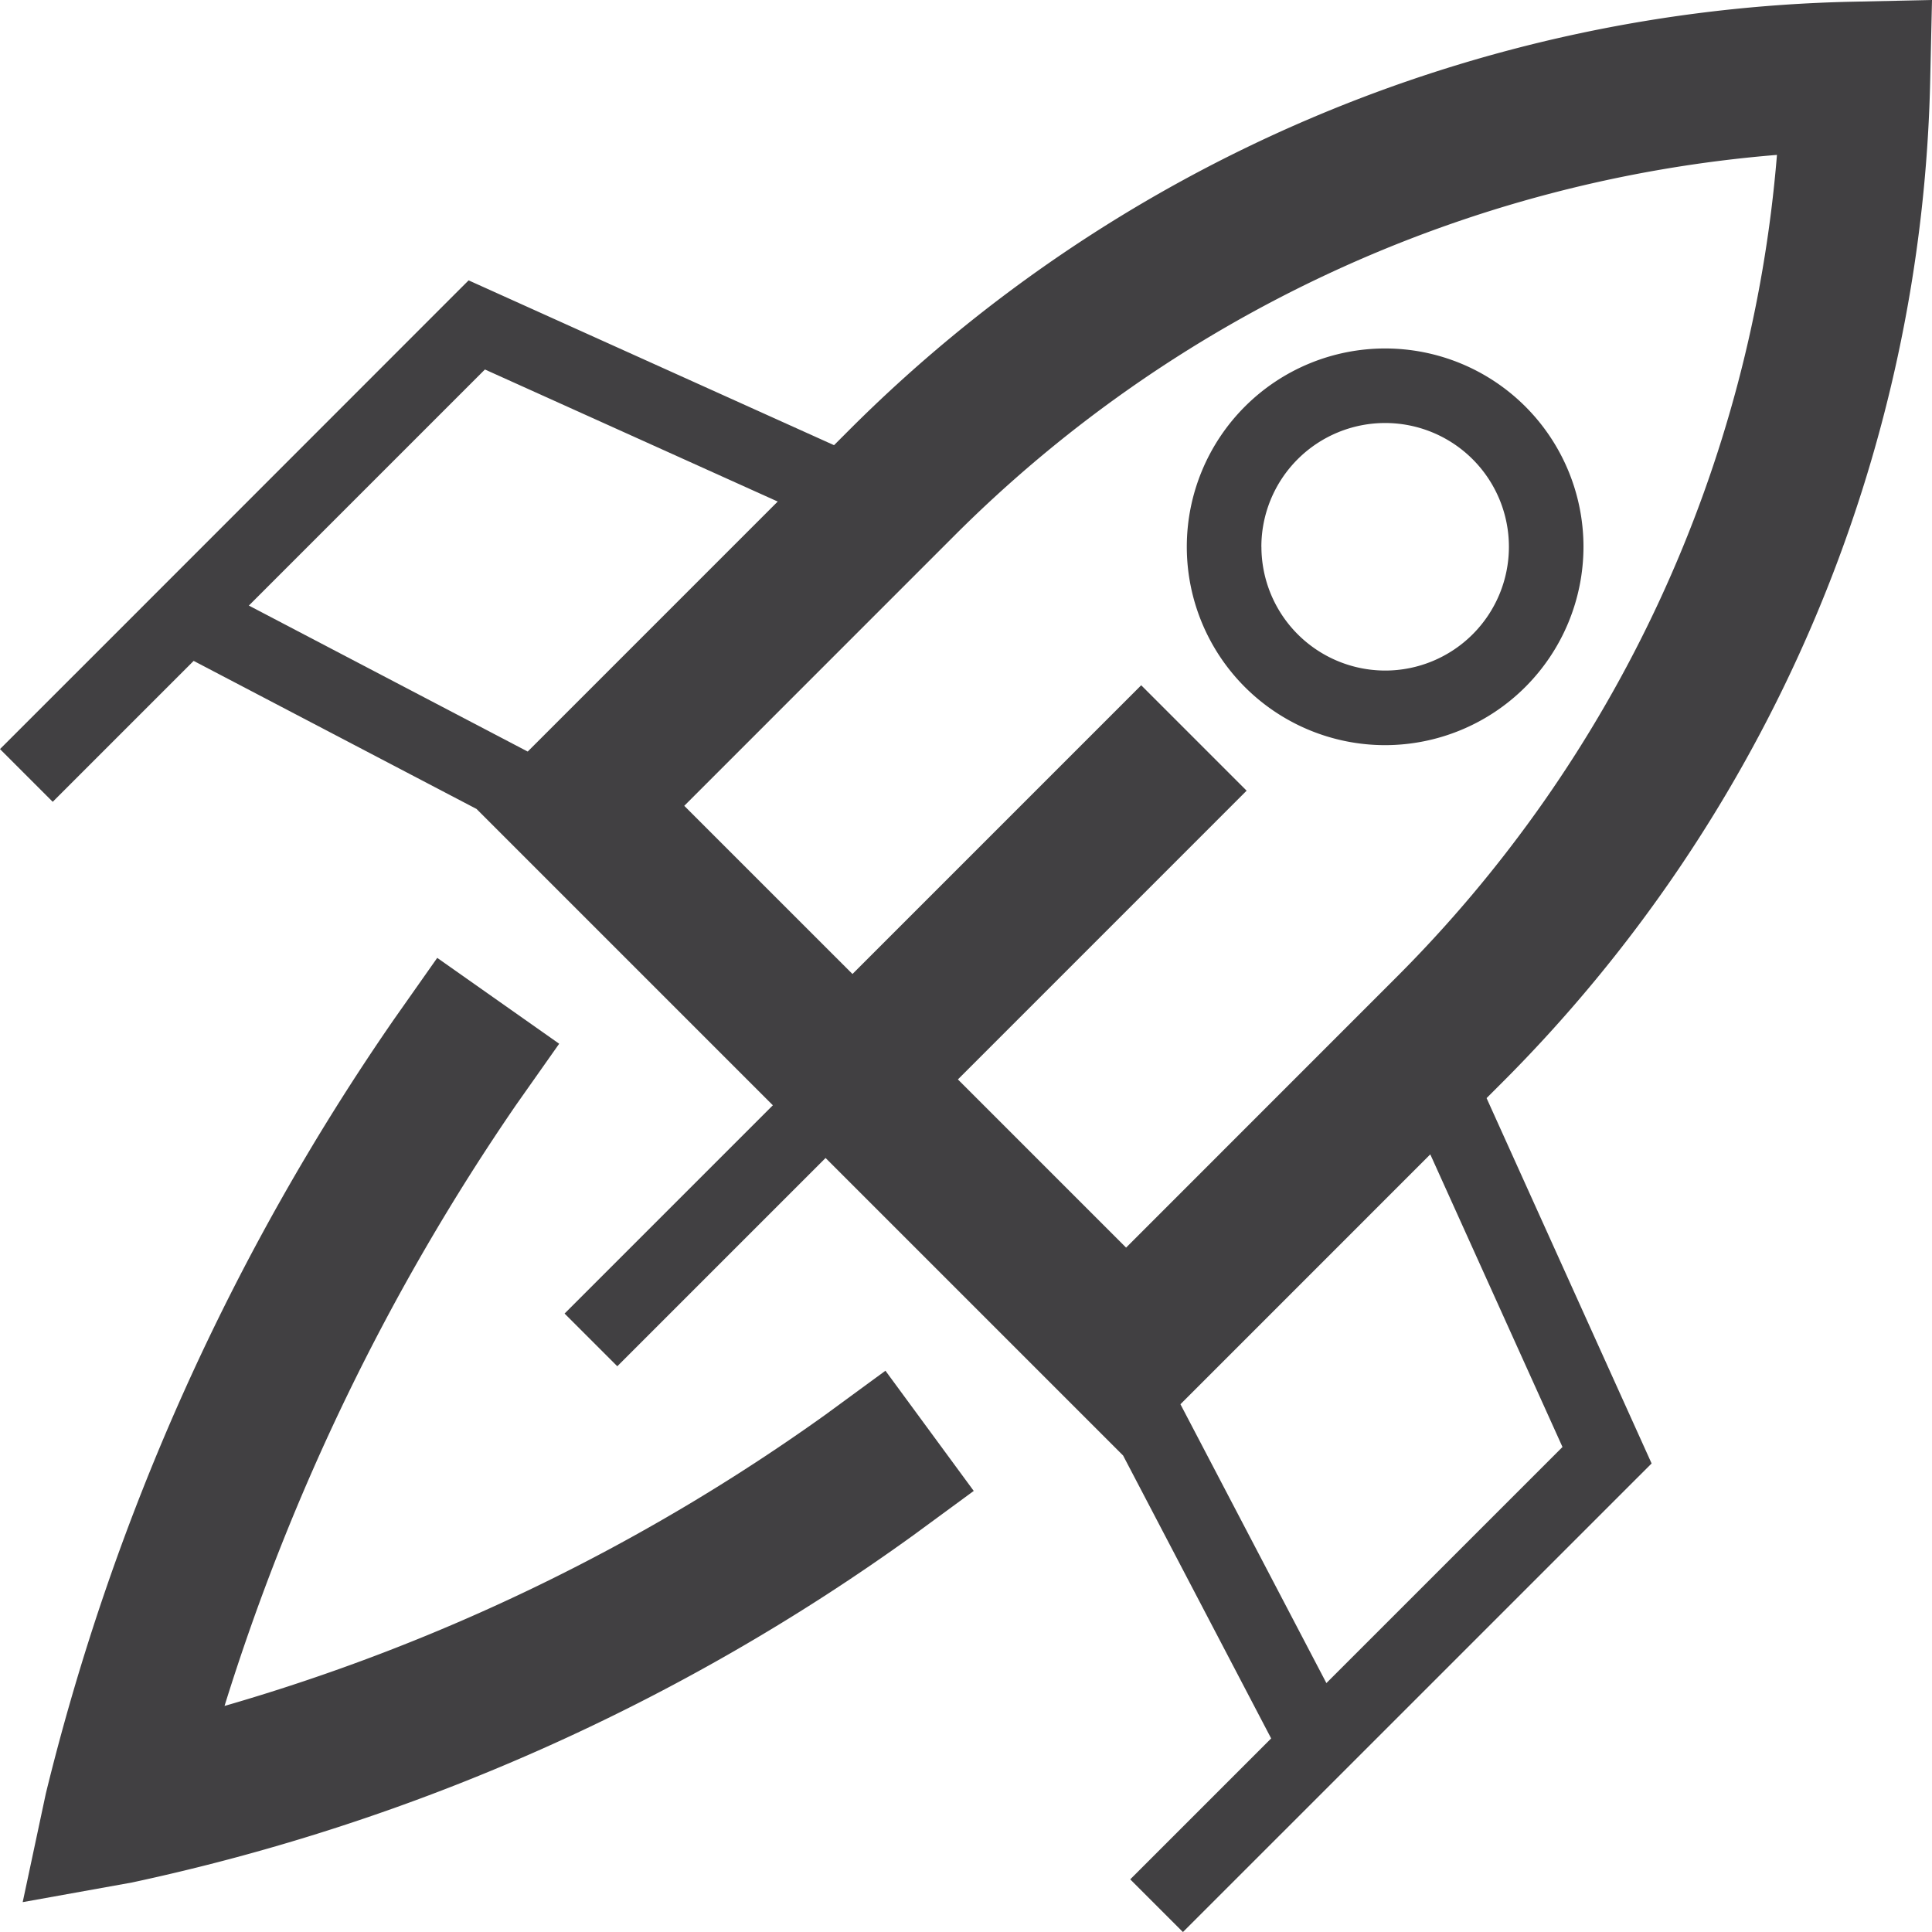
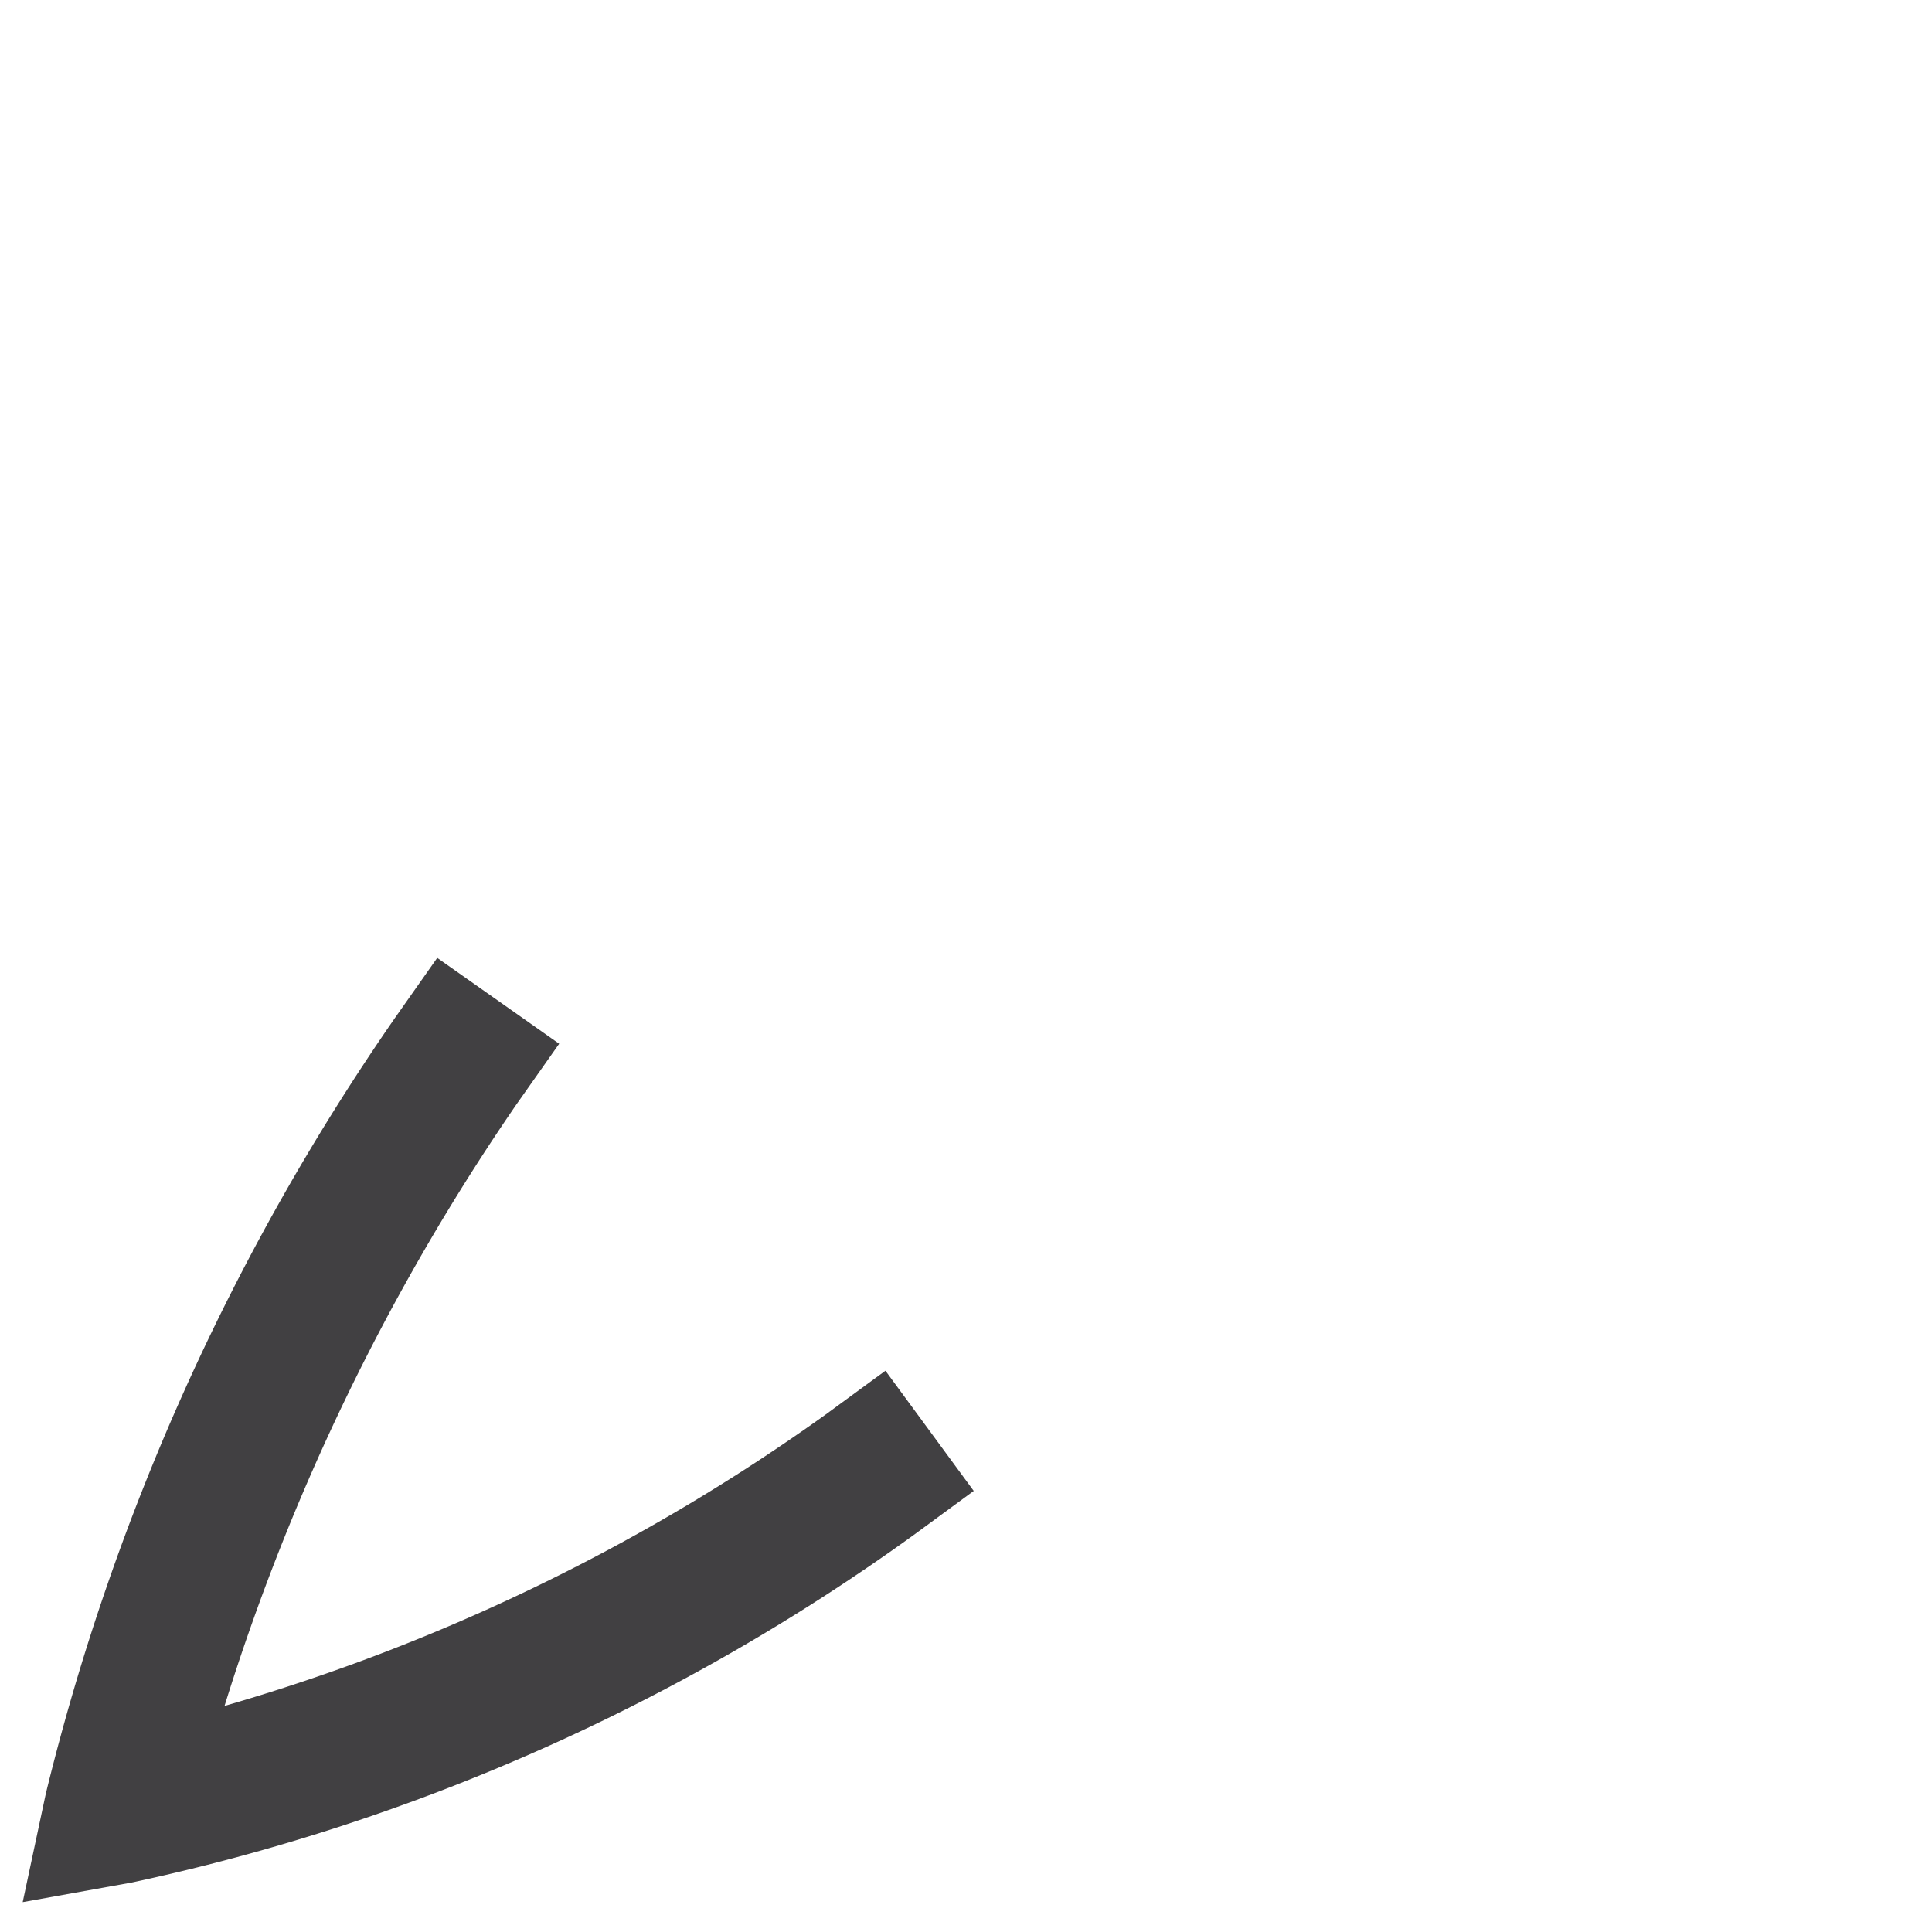
<svg xmlns="http://www.w3.org/2000/svg" height="79.512" viewBox="0 0 79.515 79.512" width="79.515">
  <g fill="#414042">
-     <path d="m1628.266 426.43.072-3.207-3.207.069a60.221 60.221 0 0 0 -41.429 17.7l-.553.553-15.039-6.783-.474.473-13.694 13.7-5.119 5.118 2.17 2.17 5.8-5.8 11.643 6.094 11.135 11.136 1.06 1.06-8.572 8.572 2.17 2.169 8.572-8.572 1.11 1.11 11.135 11.135 6.094 11.644-5.8 5.8 2.169 2.169 5.119-5.118 14.17-14.168-6.792-15.036.558-.558a60.207 60.207 0 0 0 17.702-41.43zm-59.485 12 12.05 5.435-10.289 10.29-11.477-6.009zm31.349 17.335-4.339-4.339-11.883 11.884-6.923-6.922 11.056-11.058a54.094 54.094 0 0 1 33.916-15.732 54.078 54.078 0 0 1 -15.732 33.915l-11.056 11.058-6.922-6.922zm13 27.012-9.717 9.716-6.007-11.476 10.283-10.284z" transform="translate(-1548.823 -423.223)" />
    <path d="m1582.886 485.7a81.144 81.144 0 0 1 -24.722 11.98 91.789 91.789 0 0 1 12.006-24.746l1.767-2.508-5.019-3.534-1.767 2.511a96.144 96.144 0 0 0 -14.342 31.884l-.952 4.468 4.5-.809a85.574 85.574 0 0 0 32.169-14.3l2.473-1.815-3.634-4.947z" transform="translate(-1548.923 -427.469)" />
-     <path d="m1619.255 447.273a8.163 8.163 0 1 0 -8.163 8.163 8.172 8.172 0 0 0 8.163-8.163zm-13.257 0a5.094 5.094 0 1 1 5.094 5.093 5.1 5.1 0 0 1 -5.092-5.093z" transform="translate(-1554.084 -424.768)" />
  </g>
</svg>